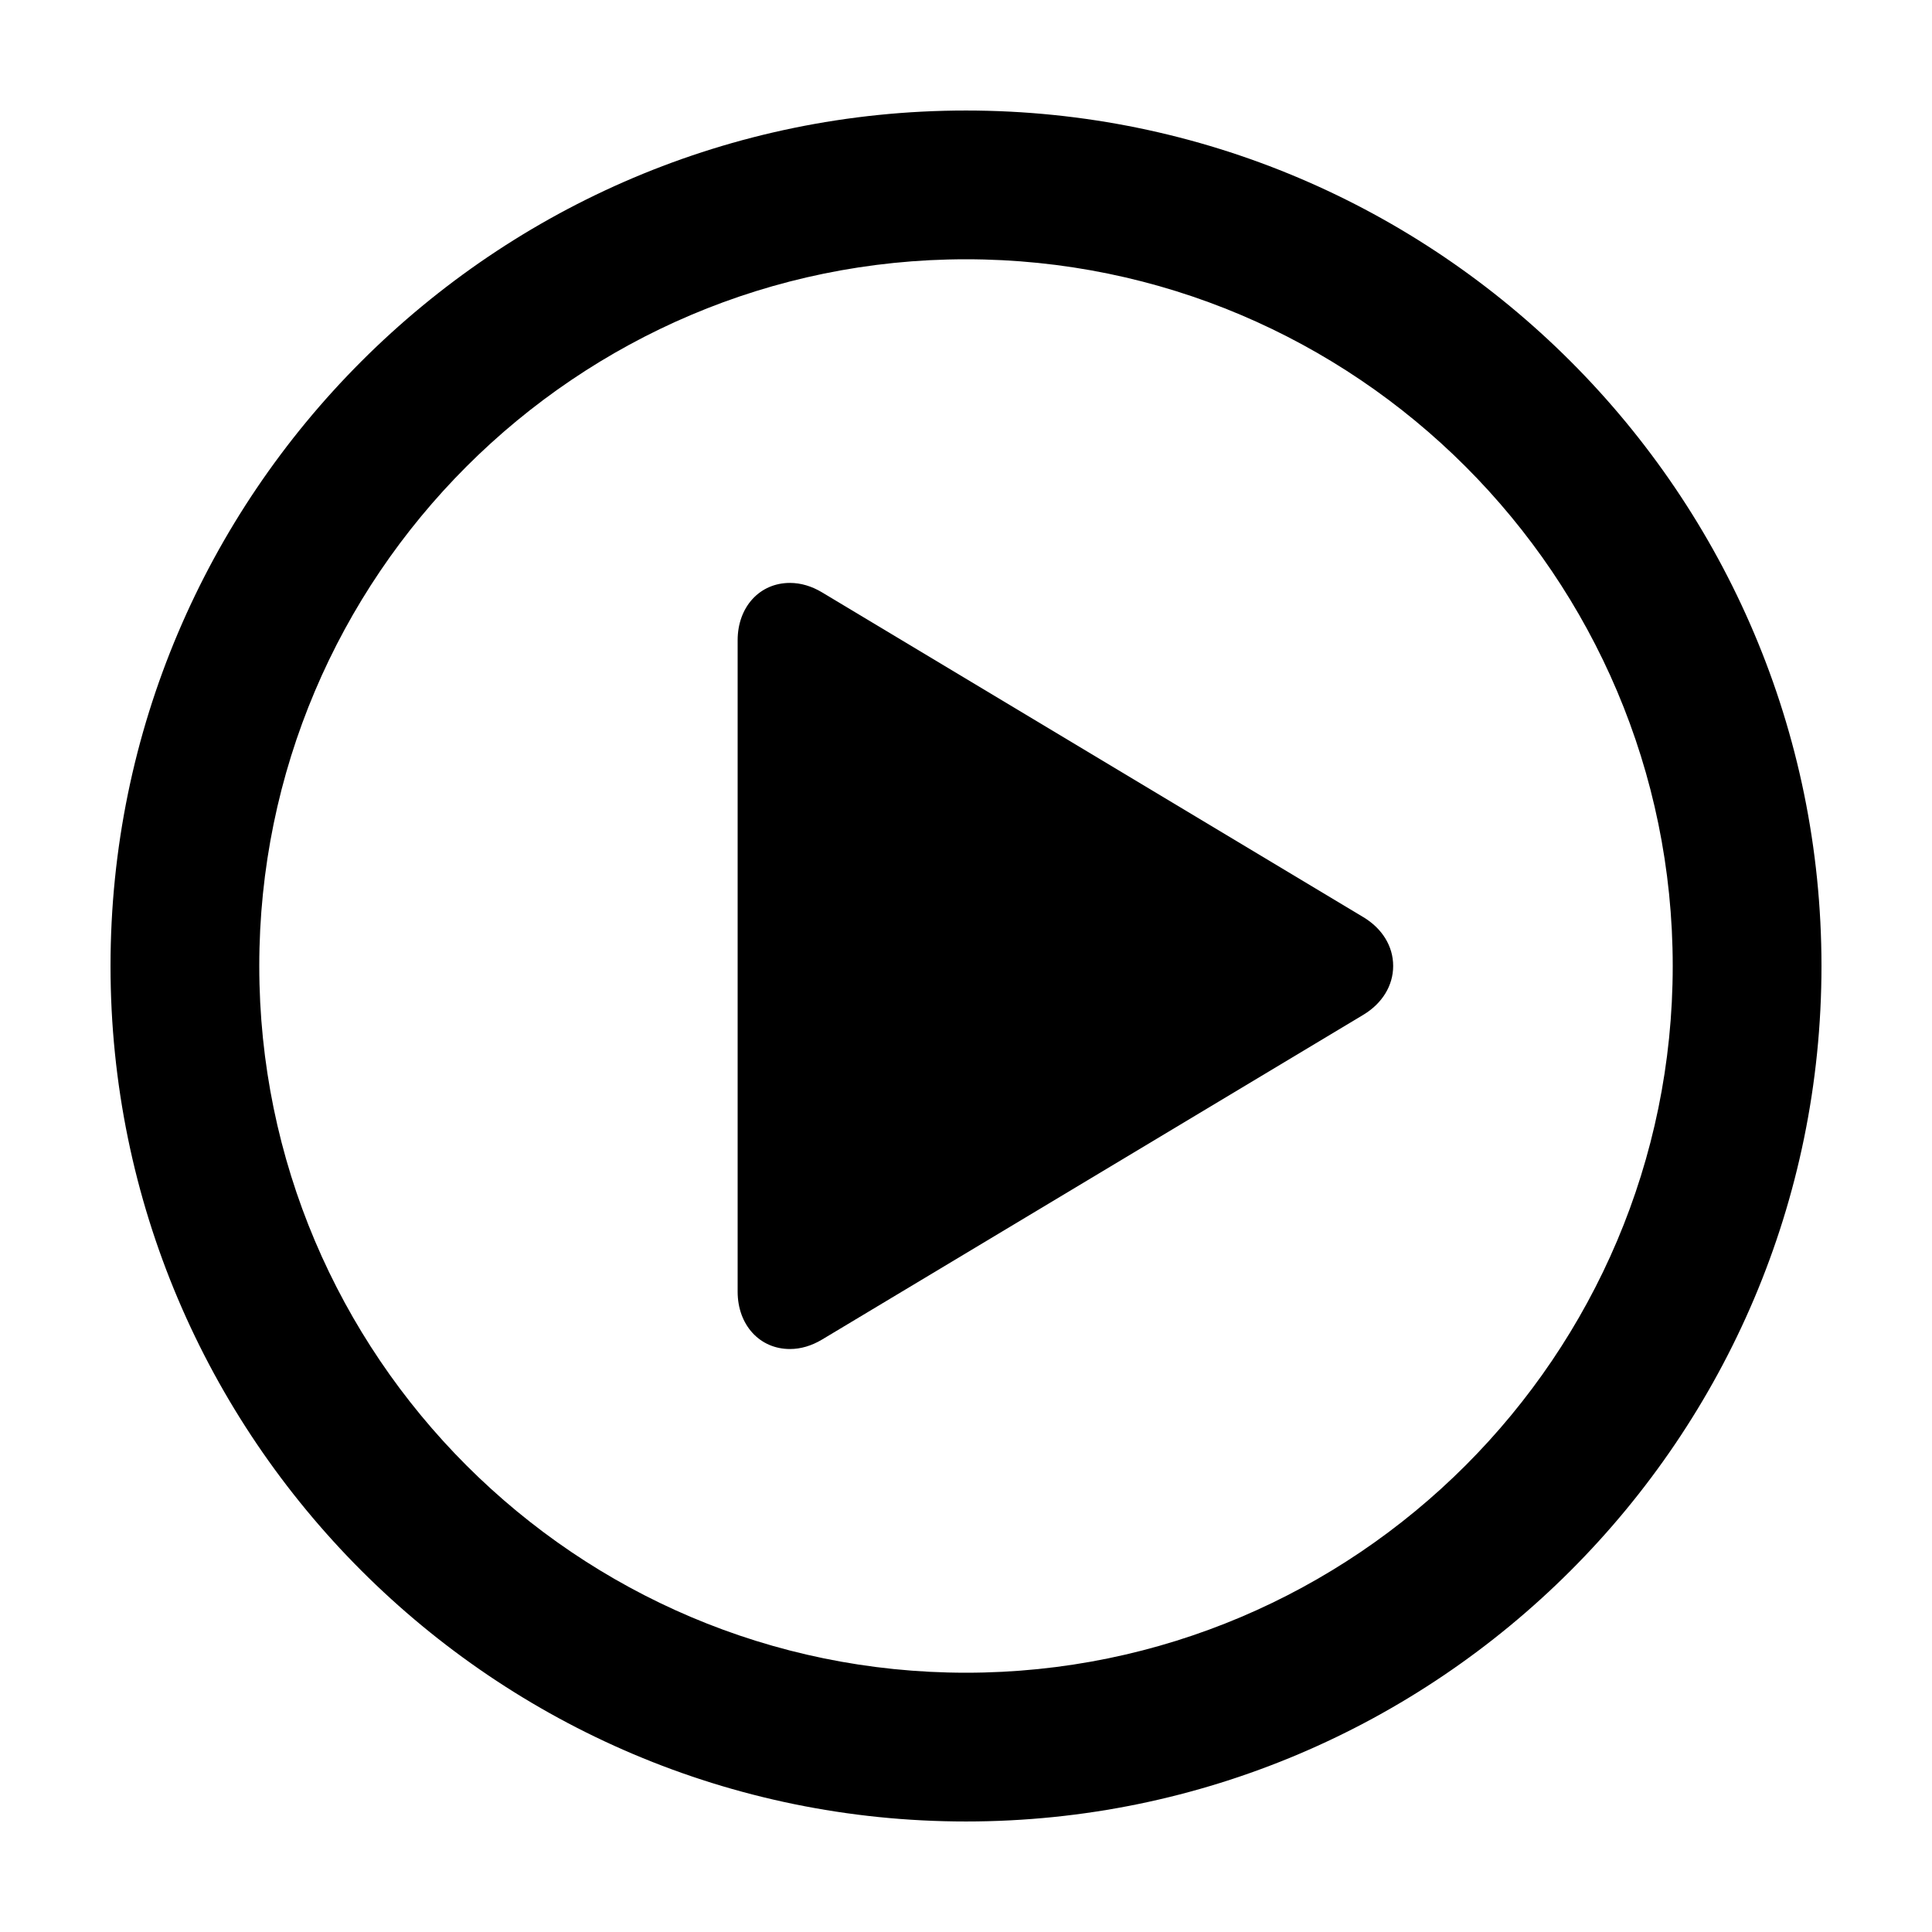
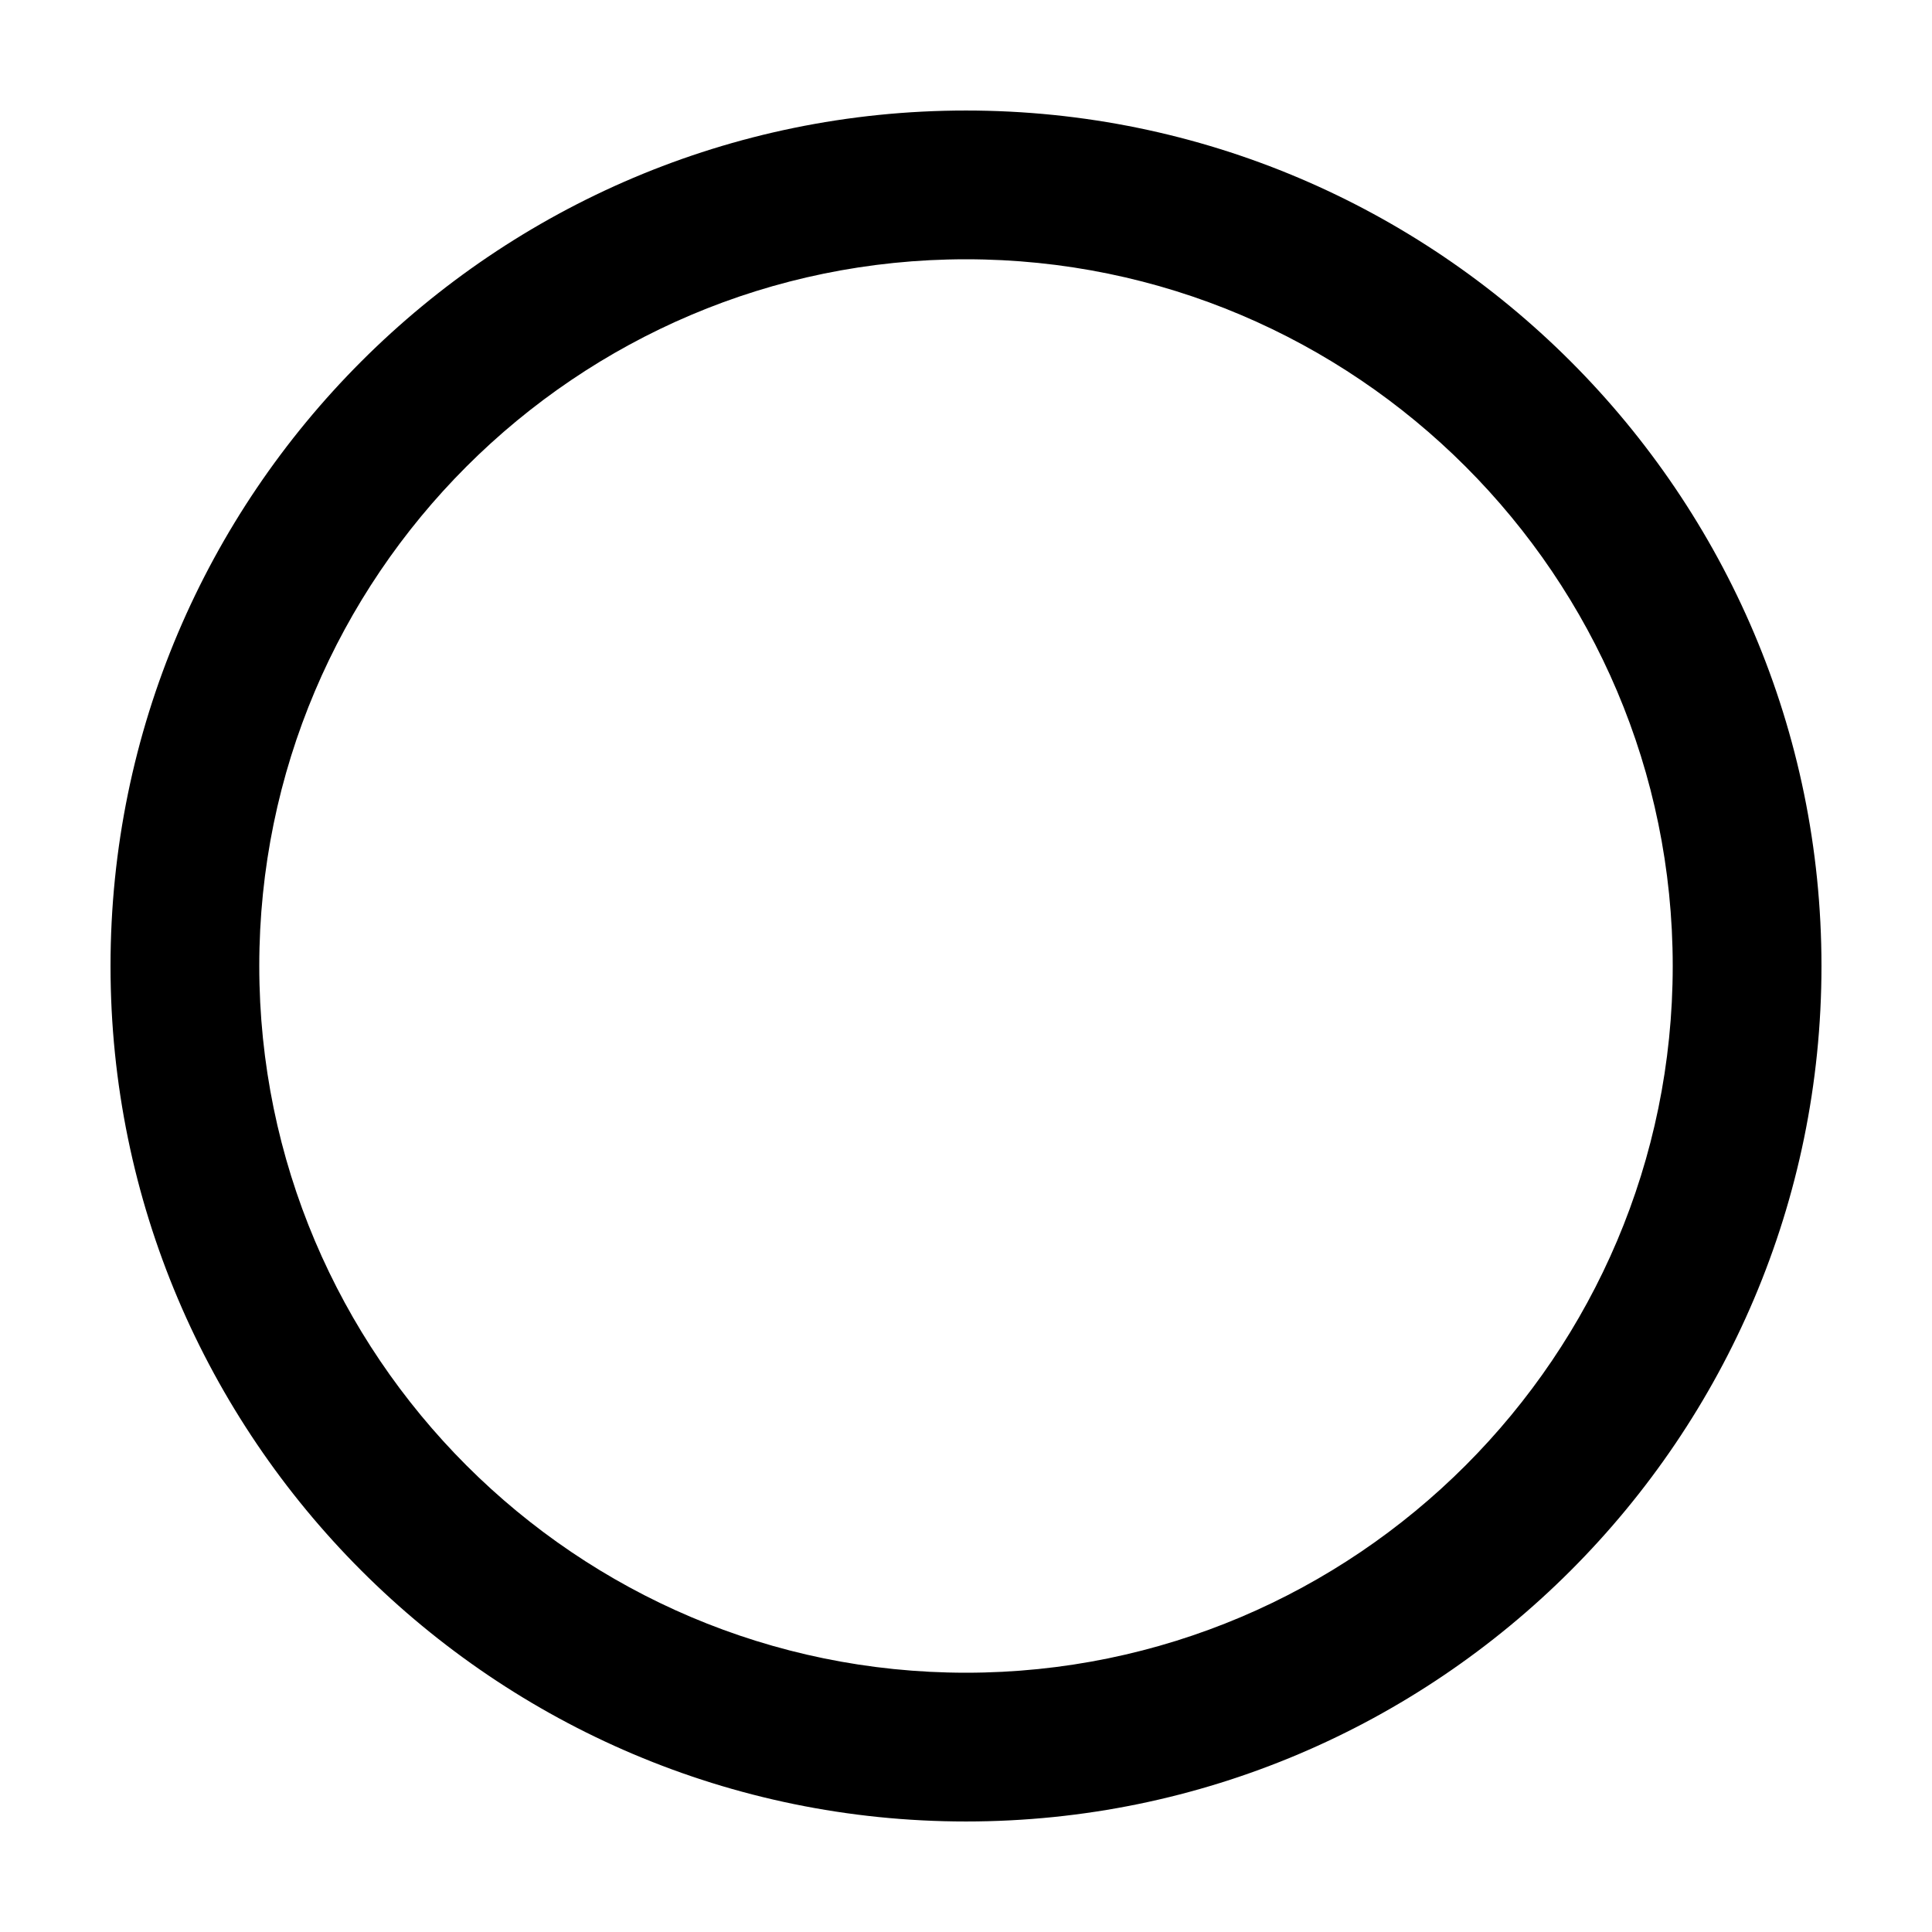
<svg xmlns="http://www.w3.org/2000/svg" fill="#000000" width="800px" height="800px" version="1.1" viewBox="144 144 512 512">
  <g>
    <path d="m400 173.29c-125.02 0-226.71 101.7-226.71 226.71 0 125.01 101.7 226.71 226.71 226.71 125.01 0 226.71-101.71 226.71-226.71-0.004-125.02-101.71-226.71-226.71-226.71zm0 414c-103.27 0-187.29-84.016-187.29-187.29-0.004-103.27 84.012-187.29 187.29-187.29 103.27 0 187.29 84.016 187.29 187.29 0 103.27-84.016 187.29-187.29 187.29z" />
-     <path d="m505.29 387.05-143.42-86.055c-2.781-1.668-5.656-2.516-8.535-2.516-8.027 0-13.852 6.387-13.852 15.191v172.64c0 8.801 5.824 15.195 13.852 15.195 2.883 0 5.754-0.855 8.531-2.519l143.42-86.047c5.027-3.023 7.918-7.742 7.918-12.949 0.008-5.207-2.887-9.926-7.918-12.945z" />
  </g>
</svg>